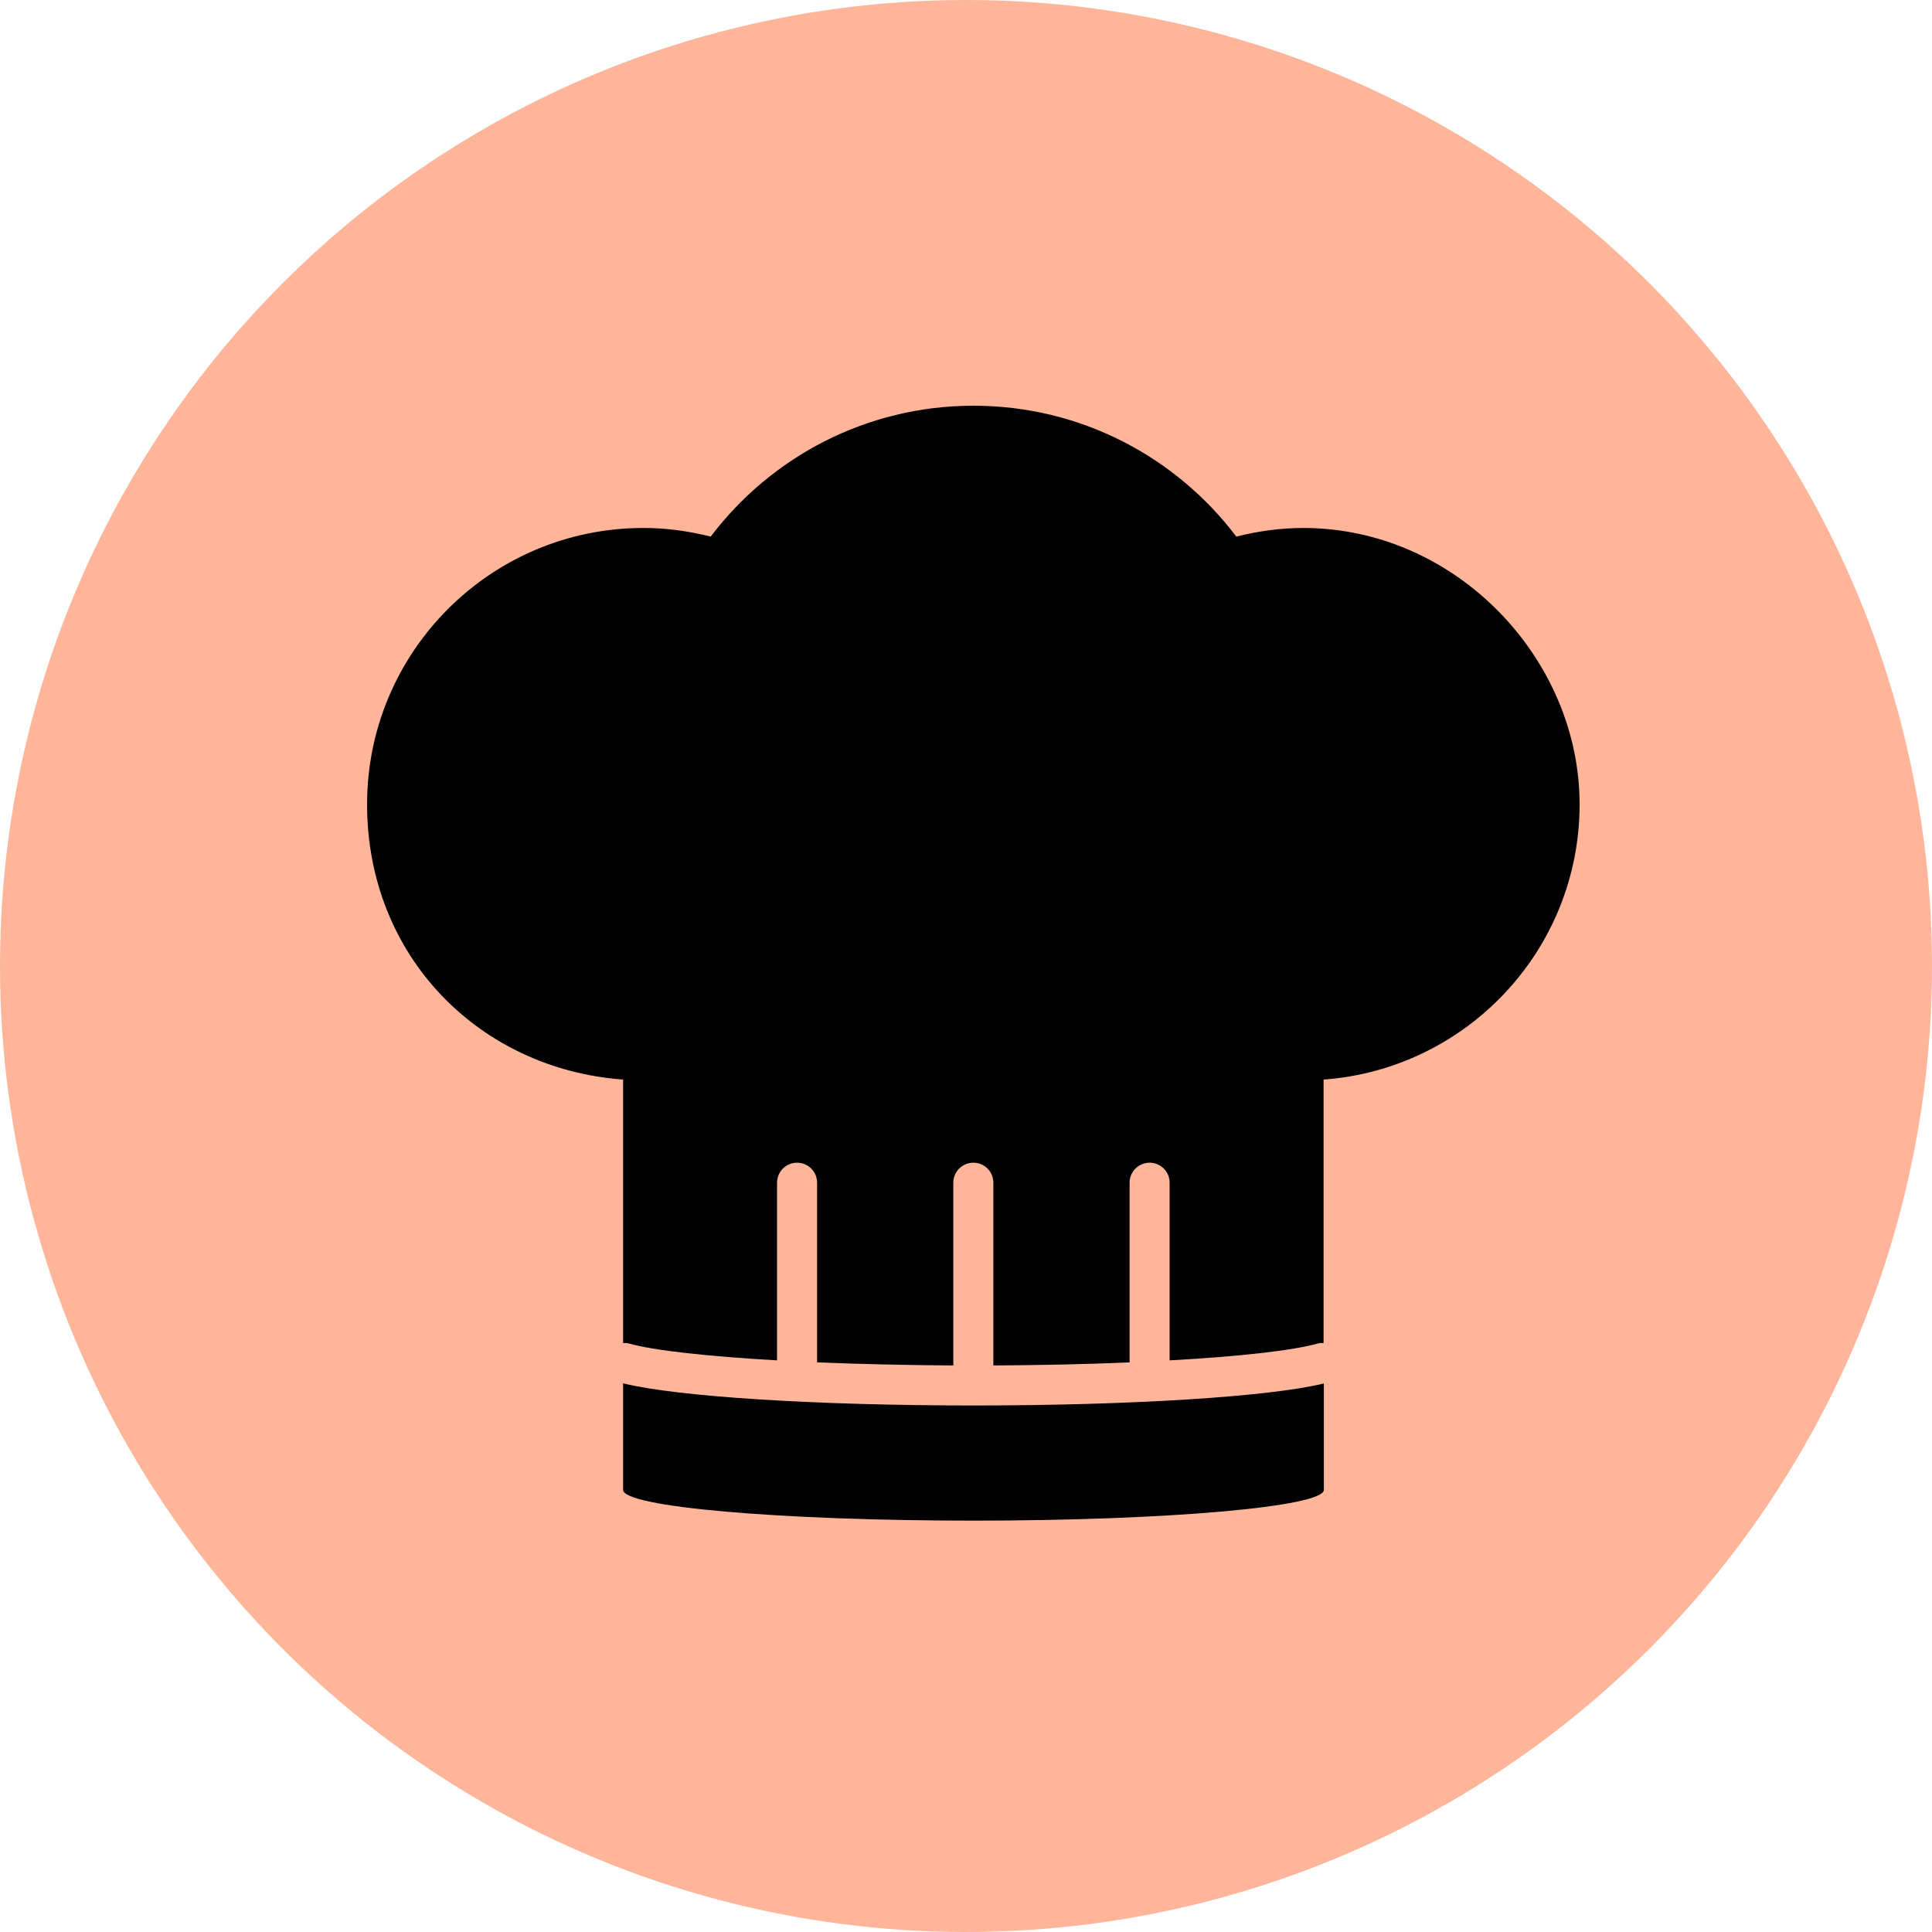
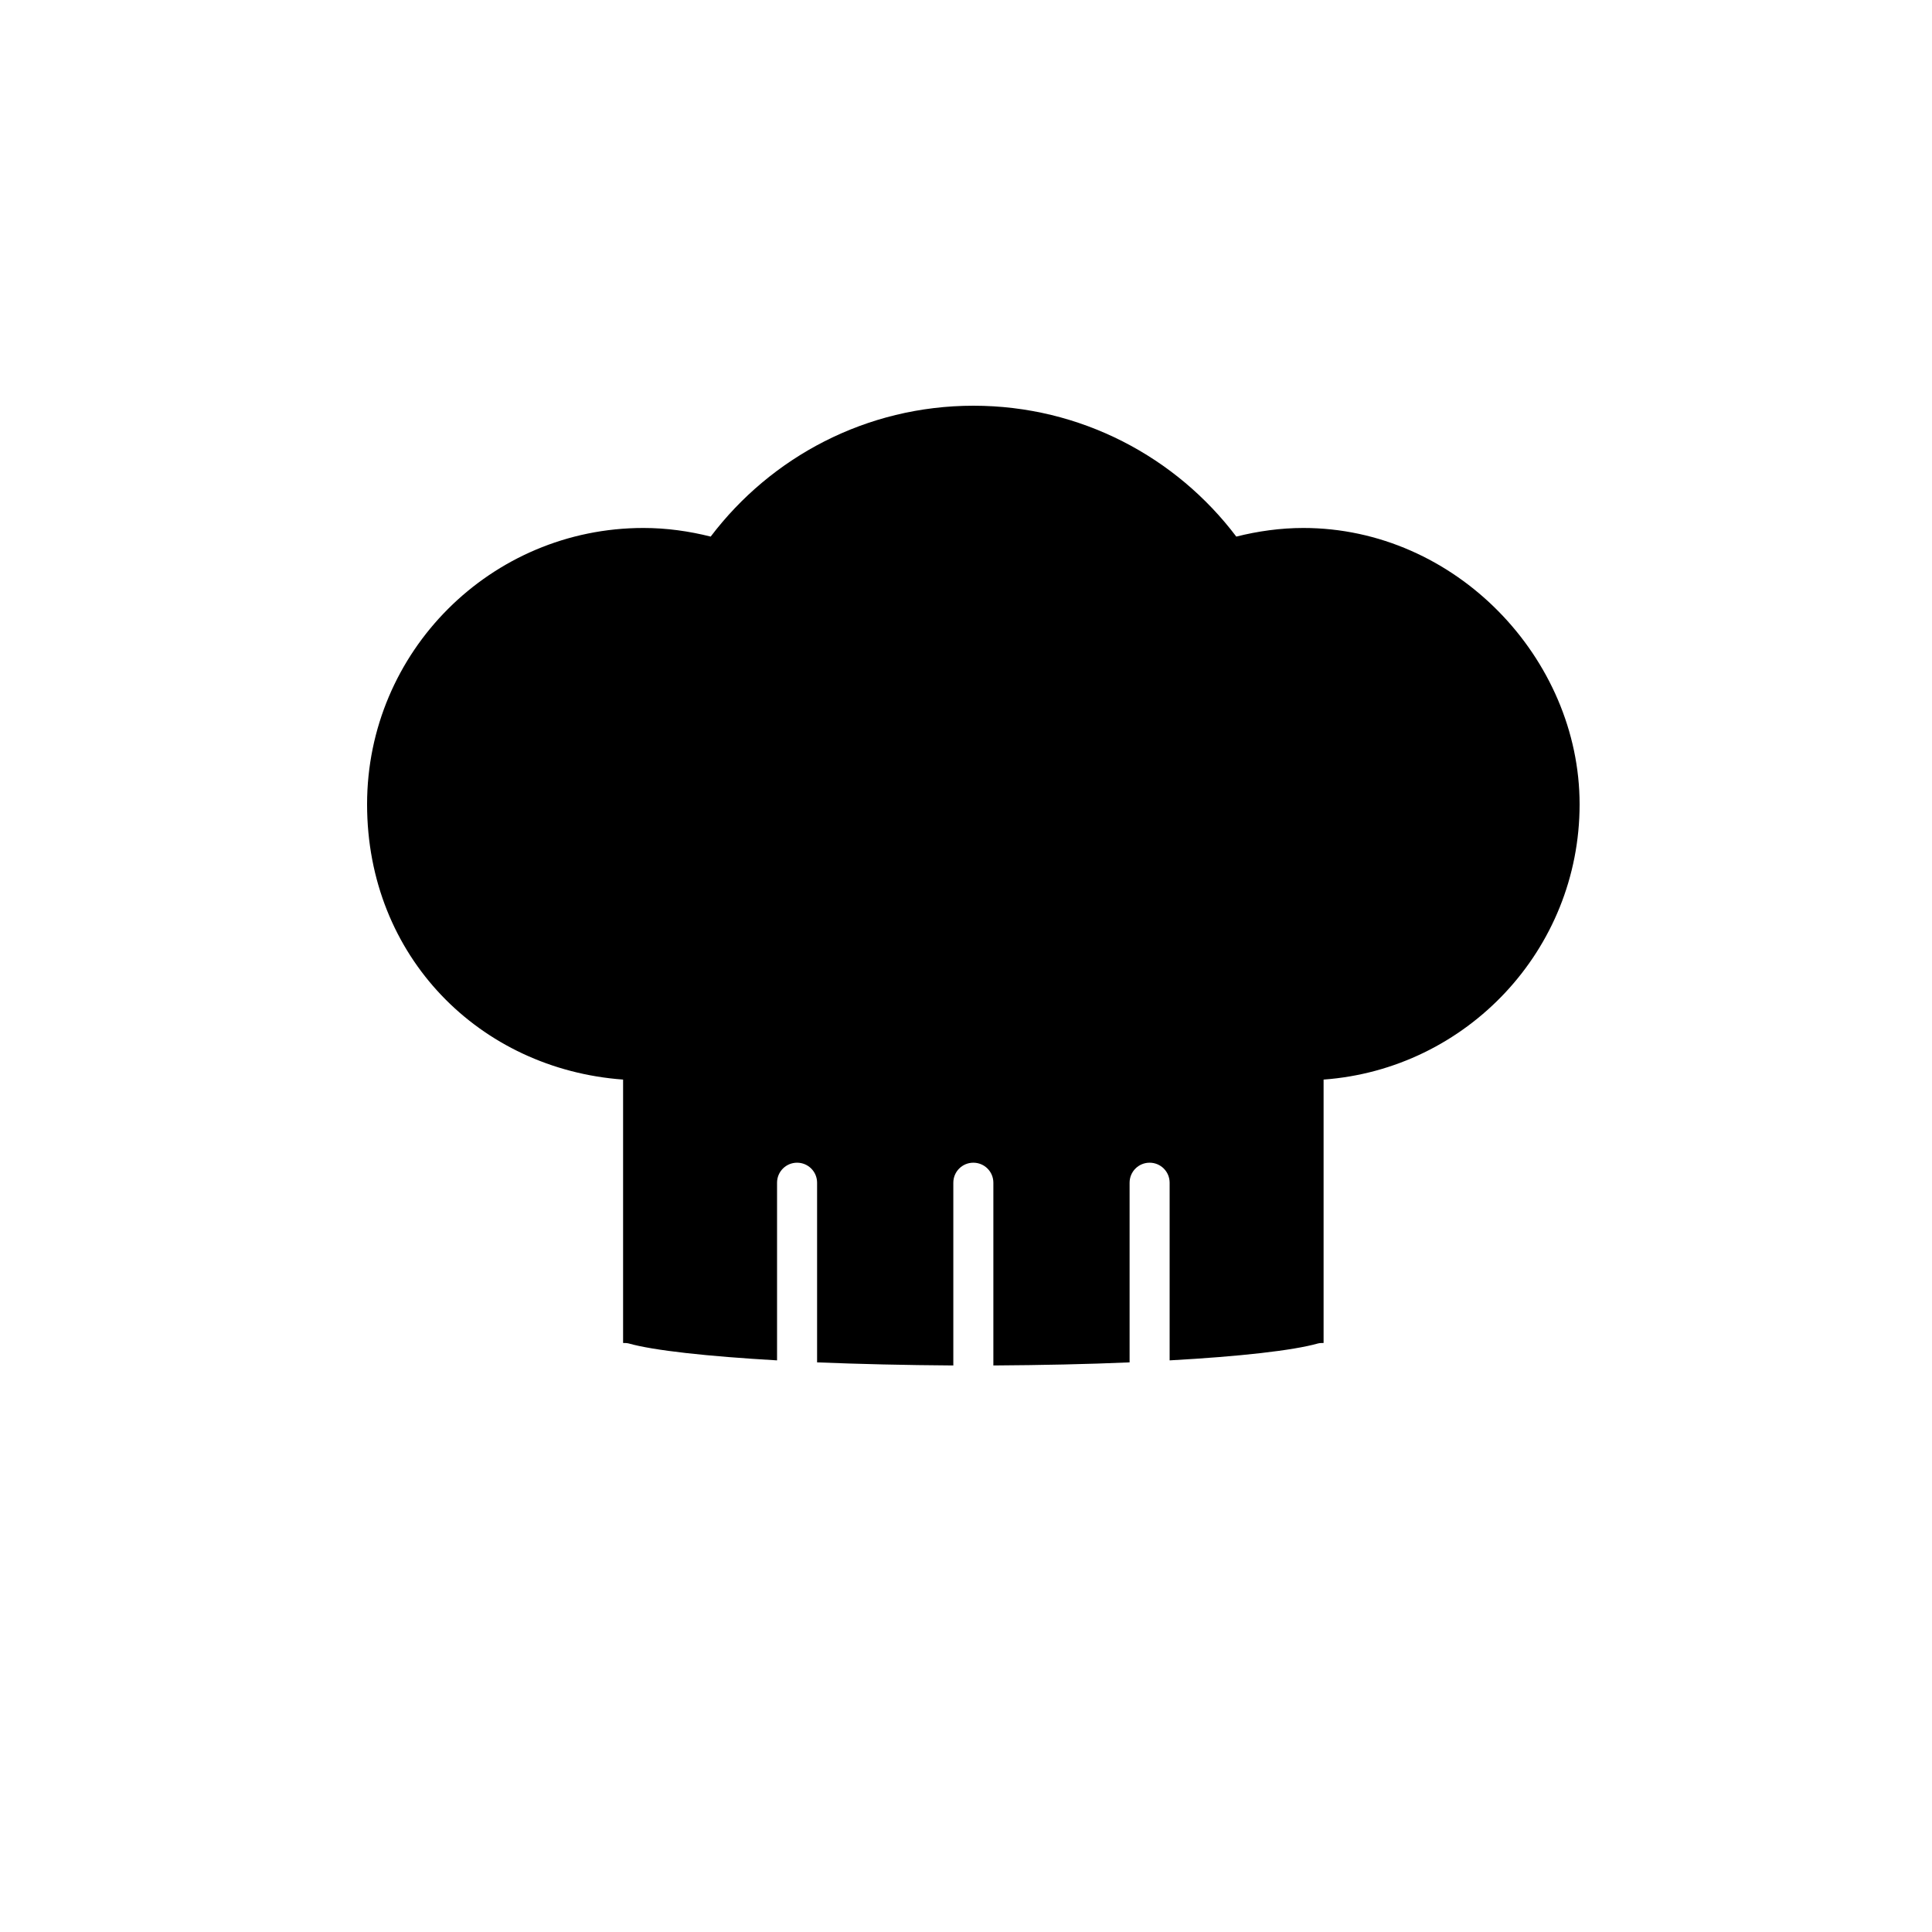
<svg xmlns="http://www.w3.org/2000/svg" width="80" height="80" viewBox="0 0 80 80" fill="none">
-   <circle cx="40" cy="40" r="40" fill="#FFB59A" />
  <path d="M53.978 21.862C53.015 21.862 52.085 21.995 51.192 22.219C48.706 18.929 44.754 16.8 40.31 16.8C35.867 16.8 31.921 18.929 29.428 22.219C28.536 21.995 27.605 21.862 26.643 21.862C20.325 21.862 15.2 26.987 15.2 33.304C15.2 39.622 19.873 44.269 25.801 44.703V55.61C25.878 55.61 25.954 55.61 26.031 55.629C27.064 55.922 29.301 56.164 32.176 56.33V48.974C32.176 48.515 32.546 48.145 33.005 48.145C33.464 48.145 33.834 48.515 33.834 48.974V56.413C35.574 56.483 37.486 56.528 39.475 56.541V48.974C39.475 48.515 39.845 48.145 40.304 48.145C40.763 48.145 41.133 48.515 41.133 48.974V56.541C43.122 56.528 45.034 56.489 46.774 56.413V48.974C46.774 48.515 47.144 48.145 47.603 48.145C48.062 48.145 48.432 48.515 48.432 48.974V56.33C51.313 56.171 53.544 55.922 54.577 55.629C54.654 55.61 54.73 55.61 54.807 55.61V44.703C60.729 44.269 65.408 39.335 65.408 33.304C65.408 27.274 60.283 21.862 53.965 21.862H53.978Z" fill="black" />
-   <path d="M25.801 57.286V61.691C25.801 62.399 32.297 62.966 40.31 62.966C48.323 62.966 54.819 62.392 54.819 61.691V57.286C52.594 57.834 46.851 58.198 40.31 58.198C33.77 58.198 28.026 57.834 25.801 57.28V57.286Z" fill="black" />
</svg>